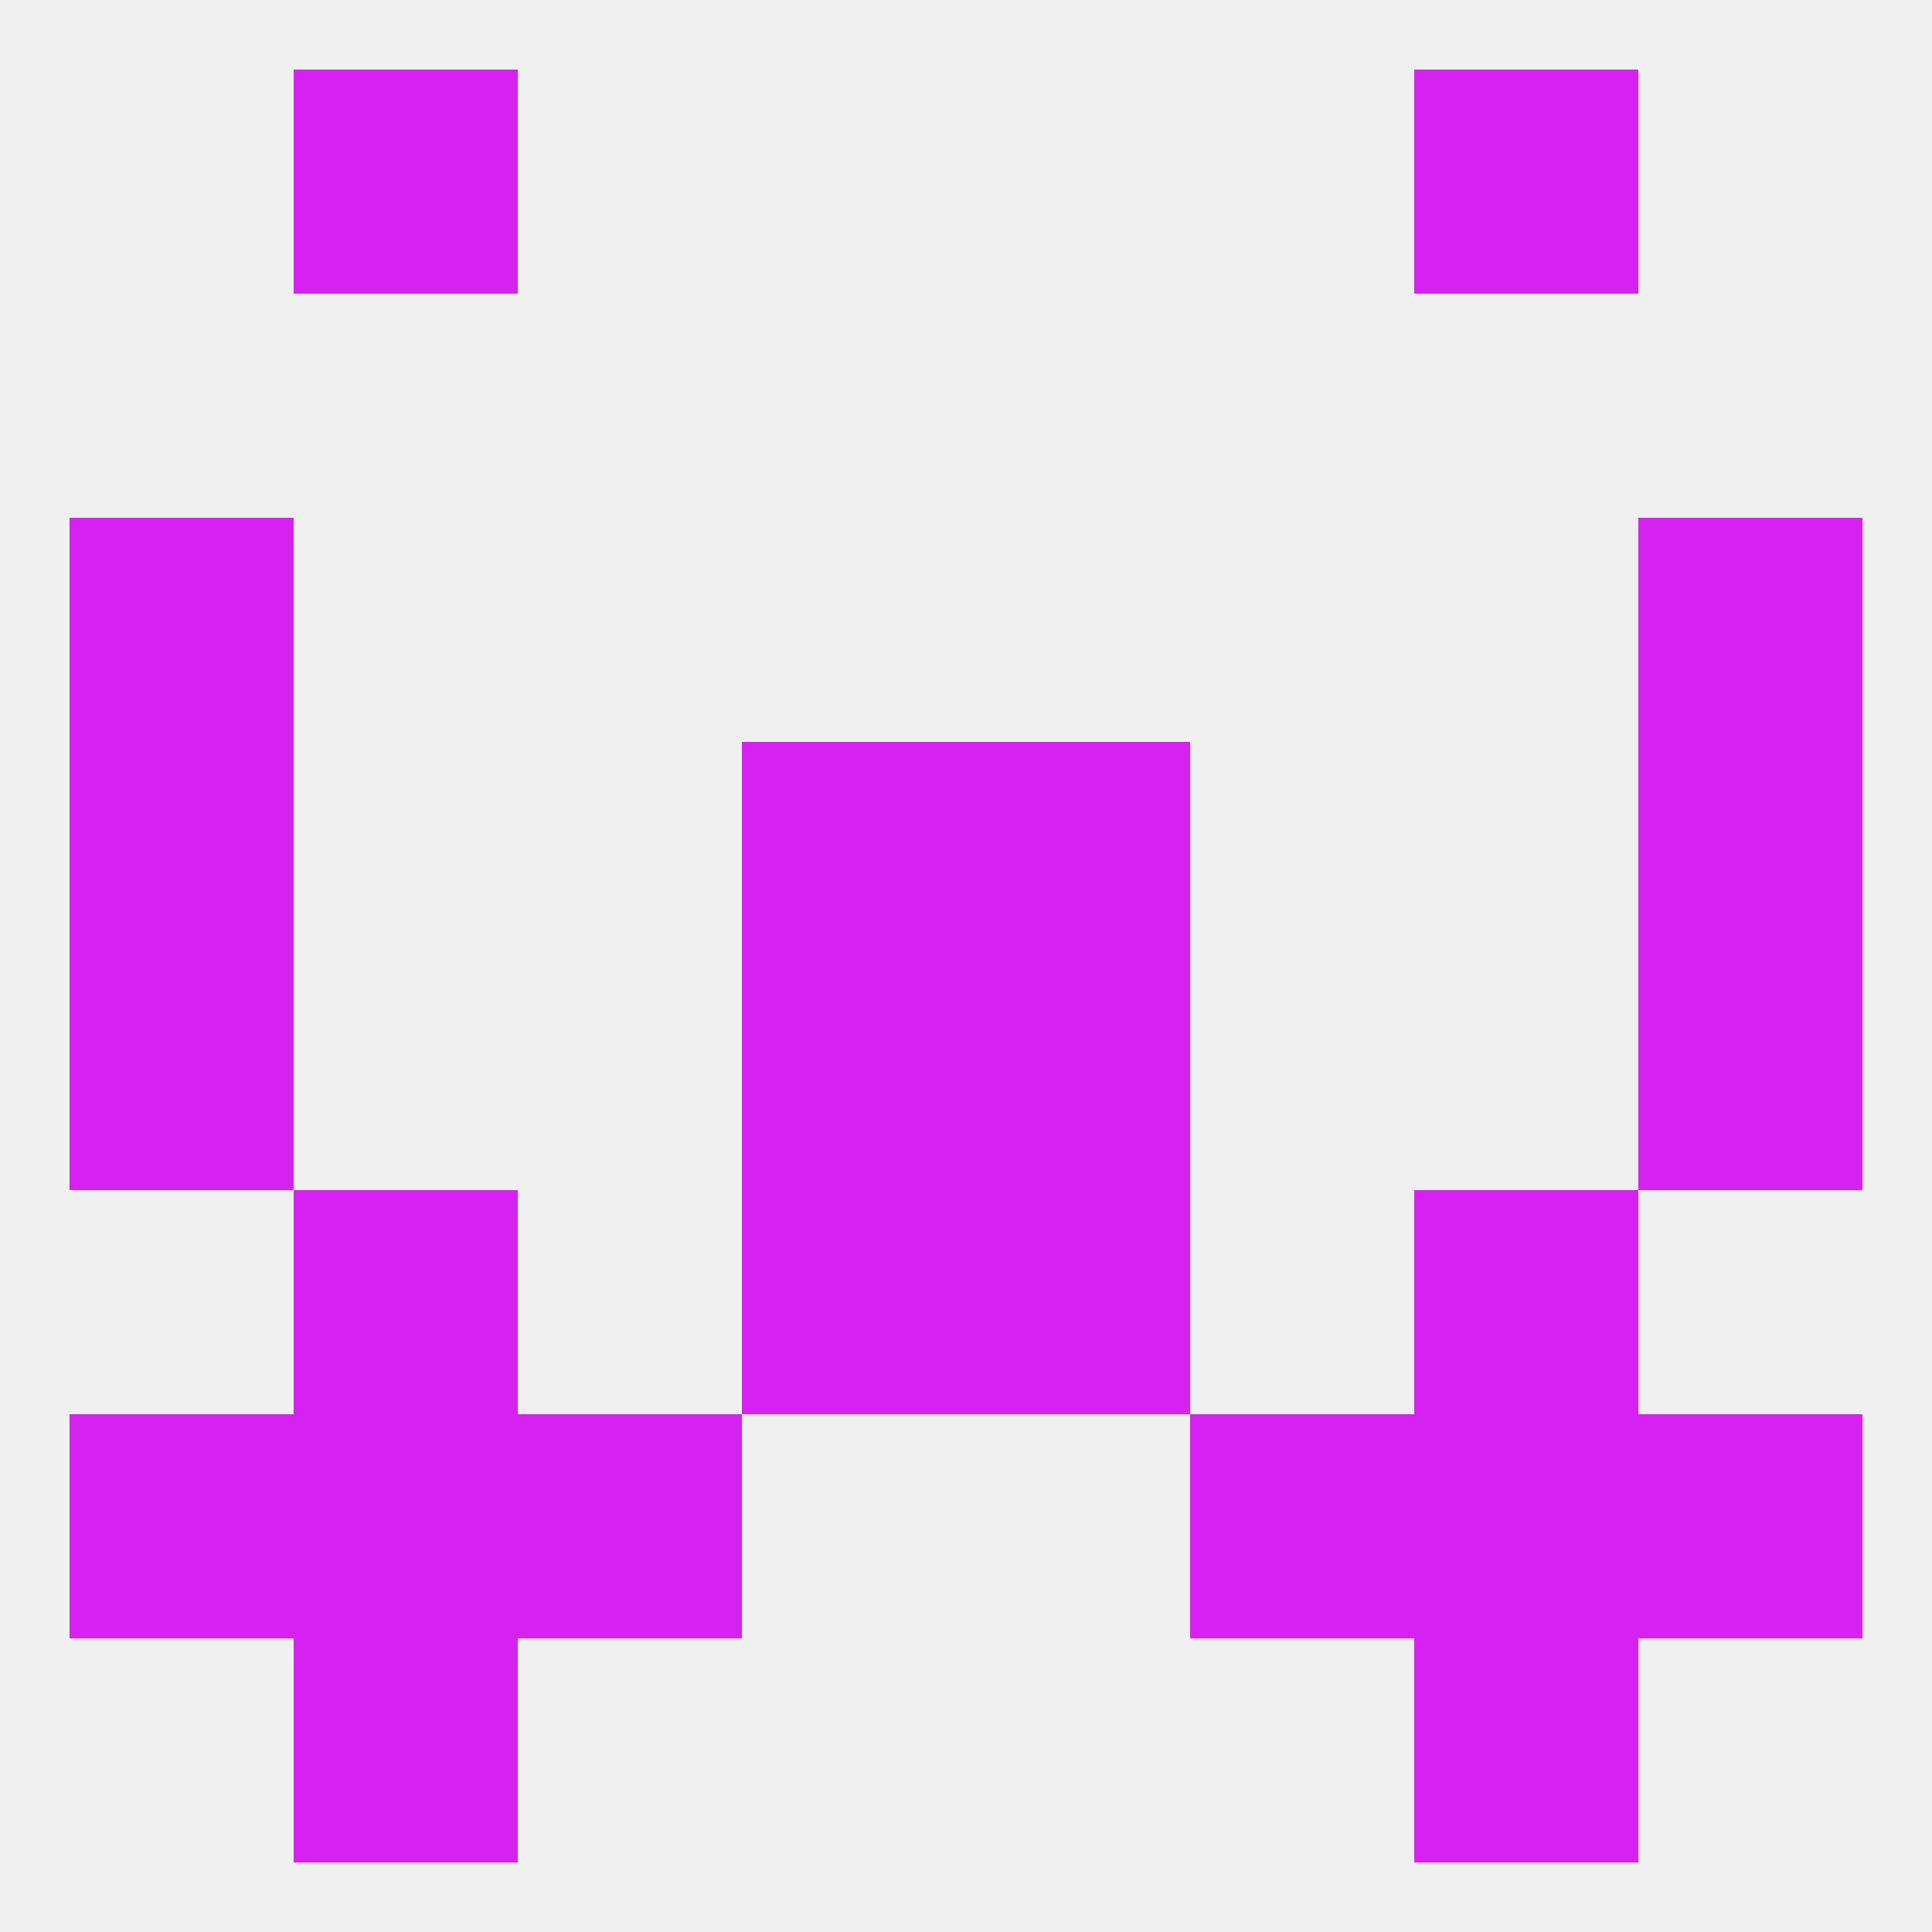
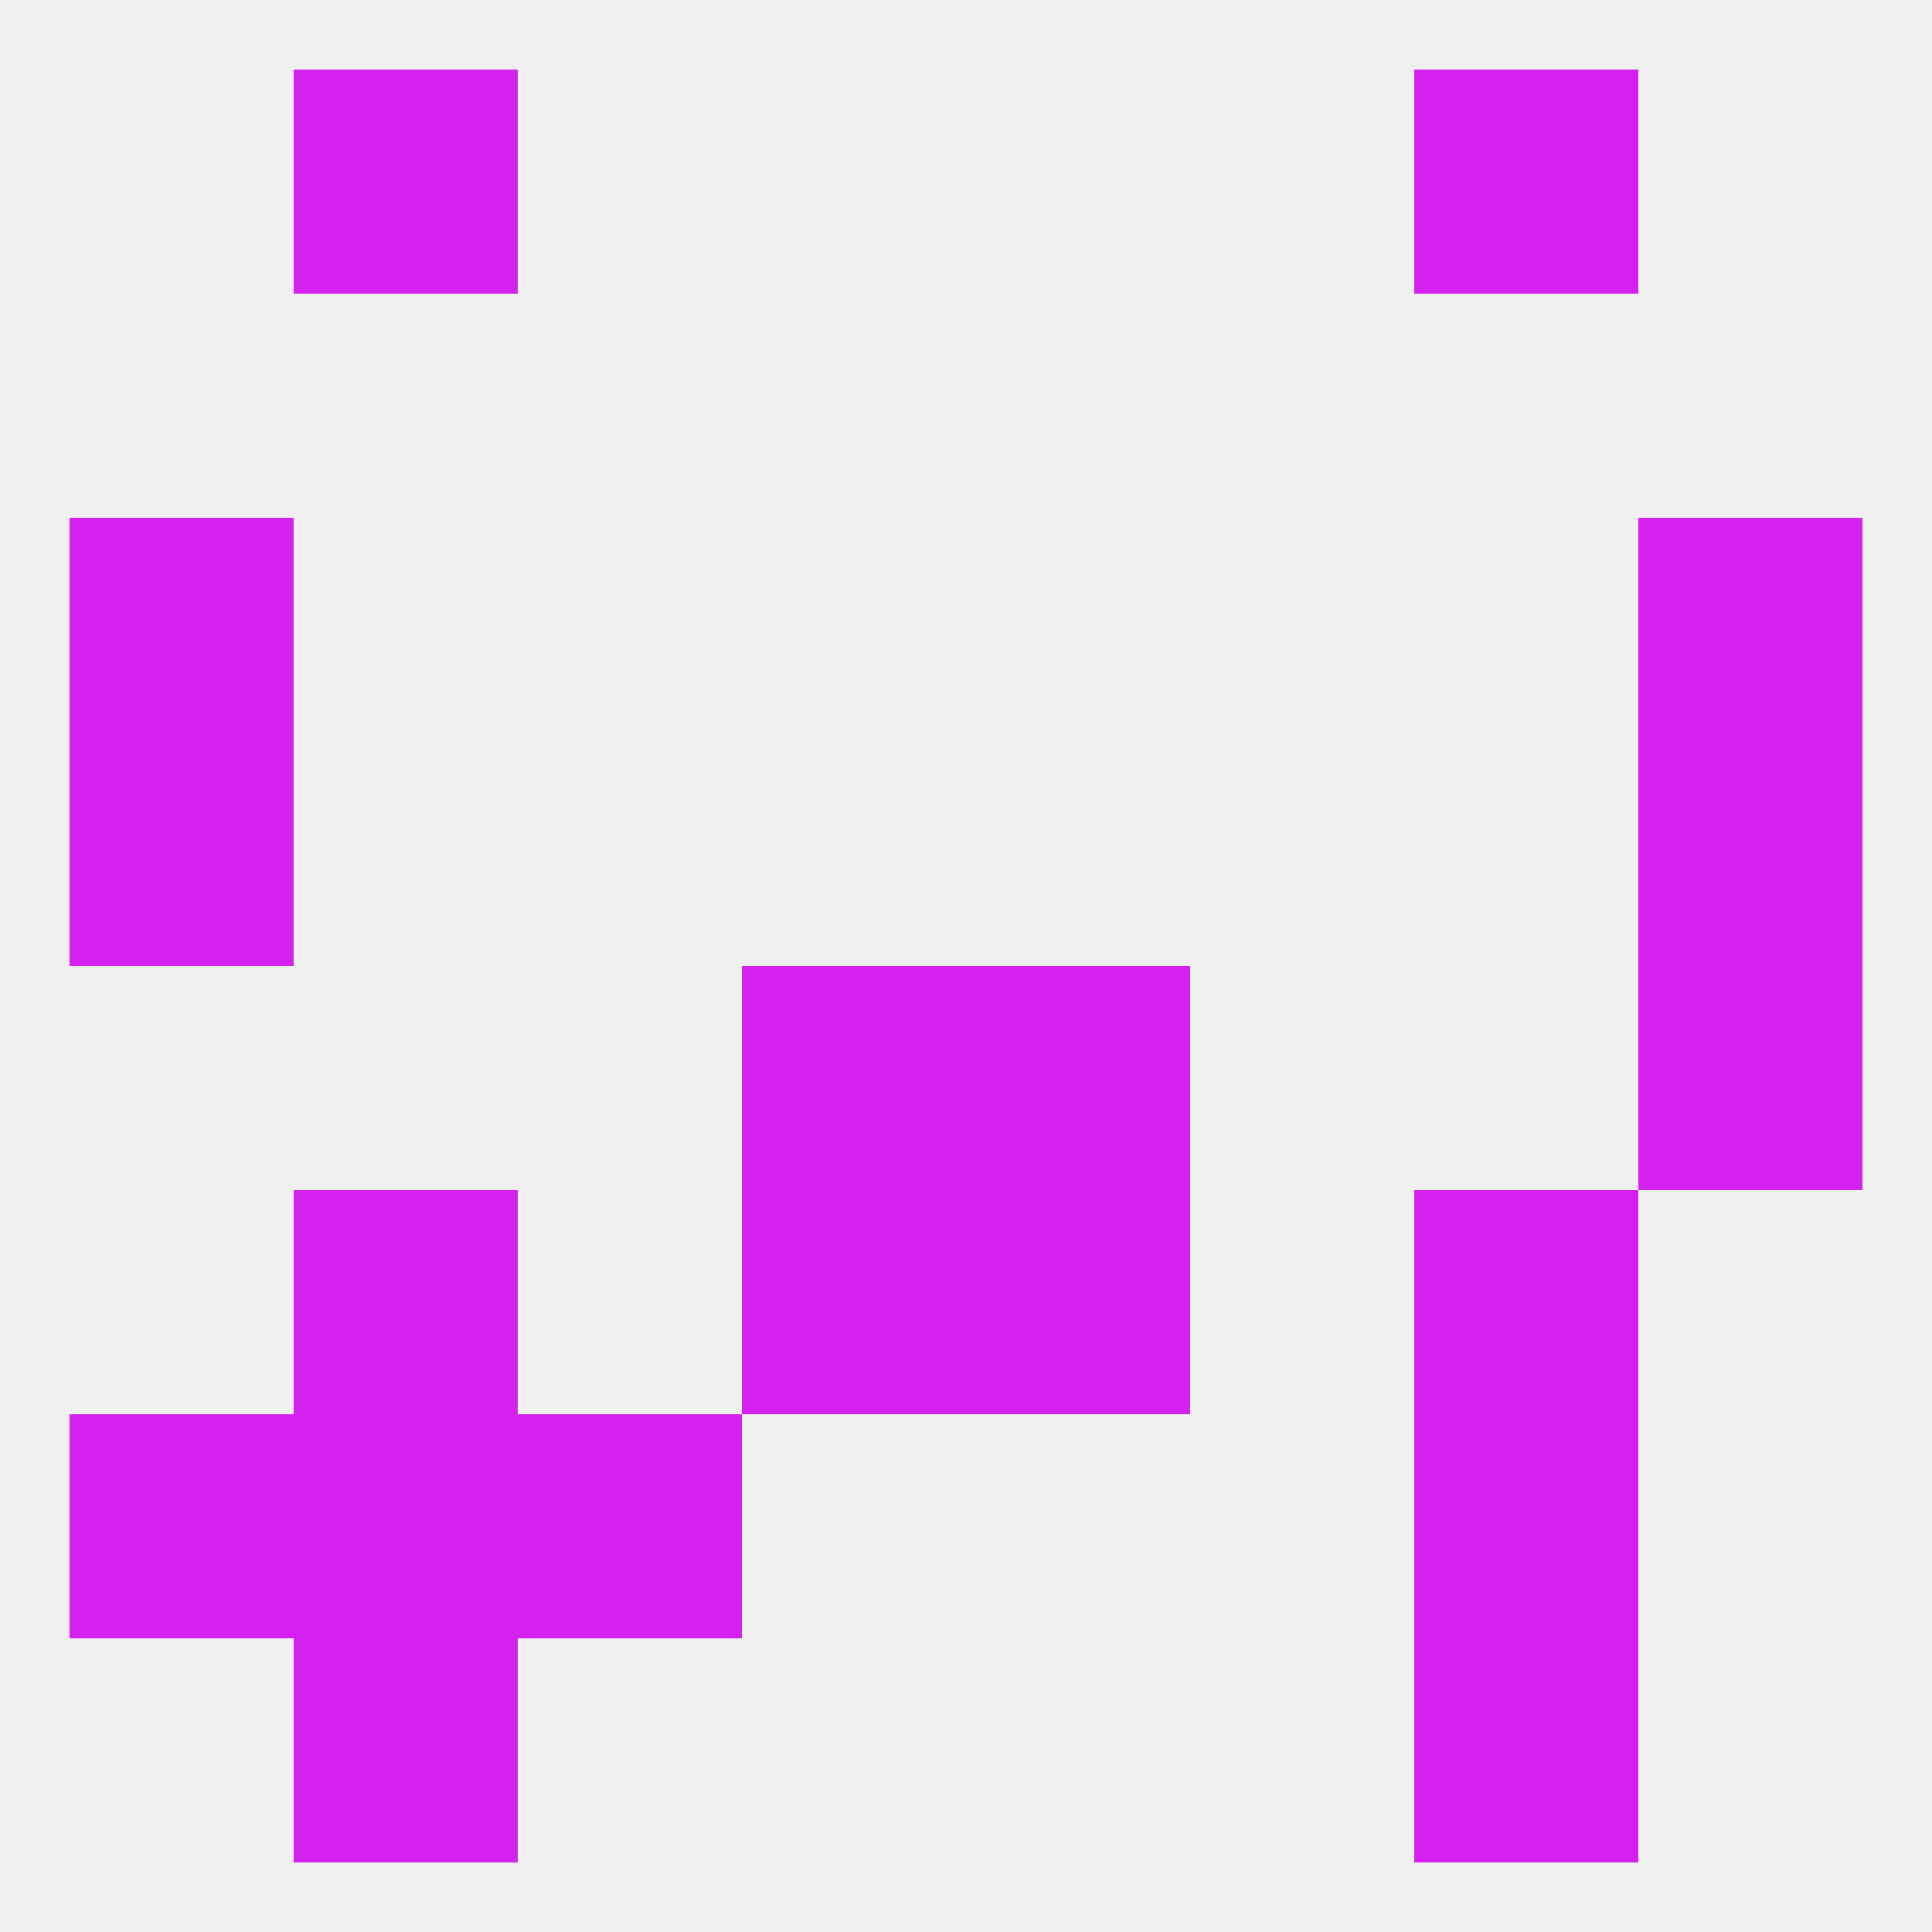
<svg xmlns="http://www.w3.org/2000/svg" version="1.1" baseprofile="full" width="250" height="250" viewBox="0 0 250 250">
  <rect width="100%" height="100%" fill="rgba(240,240,240,255)" />
-   <rect x="96" y="96" width="29" height="29" fill="rgba(213,34,240,255)" />
-   <rect x="125" y="96" width="29" height="29" fill="rgba(213,34,240,255)" />
  <rect x="9" y="96" width="29" height="29" fill="rgba(213,34,240,255)" />
  <rect x="212" y="96" width="29" height="29" fill="rgba(213,34,240,255)" />
  <rect x="9" y="67" width="29" height="29" fill="rgba(213,34,240,255)" />
  <rect x="212" y="67" width="29" height="29" fill="rgba(213,34,240,255)" />
  <rect x="96" y="125" width="29" height="29" fill="rgba(213,34,240,255)" />
  <rect x="125" y="125" width="29" height="29" fill="rgba(213,34,240,255)" />
-   <rect x="9" y="125" width="29" height="29" fill="rgba(213,34,240,255)" />
  <rect x="212" y="125" width="29" height="29" fill="rgba(213,34,240,255)" />
  <rect x="96" y="154" width="29" height="29" fill="rgba(213,34,240,255)" />
  <rect x="125" y="154" width="29" height="29" fill="rgba(213,34,240,255)" />
  <rect x="38" y="154" width="29" height="29" fill="rgba(213,34,240,255)" />
  <rect x="183" y="154" width="29" height="29" fill="rgba(213,34,240,255)" />
  <rect x="183" y="183" width="29" height="29" fill="rgba(213,34,240,255)" />
  <rect x="67" y="183" width="29" height="29" fill="rgba(213,34,240,255)" />
-   <rect x="154" y="183" width="29" height="29" fill="rgba(213,34,240,255)" />
  <rect x="9" y="183" width="29" height="29" fill="rgba(213,34,240,255)" />
-   <rect x="212" y="183" width="29" height="29" fill="rgba(213,34,240,255)" />
  <rect x="38" y="183" width="29" height="29" fill="rgba(213,34,240,255)" />
  <rect x="38" y="212" width="29" height="29" fill="rgba(213,34,240,255)" />
  <rect x="183" y="212" width="29" height="29" fill="rgba(213,34,240,255)" />
  <rect x="38" y="9" width="29" height="29" fill="rgba(213,34,240,255)" />
  <rect x="183" y="9" width="29" height="29" fill="rgba(213,34,240,255)" />
</svg>